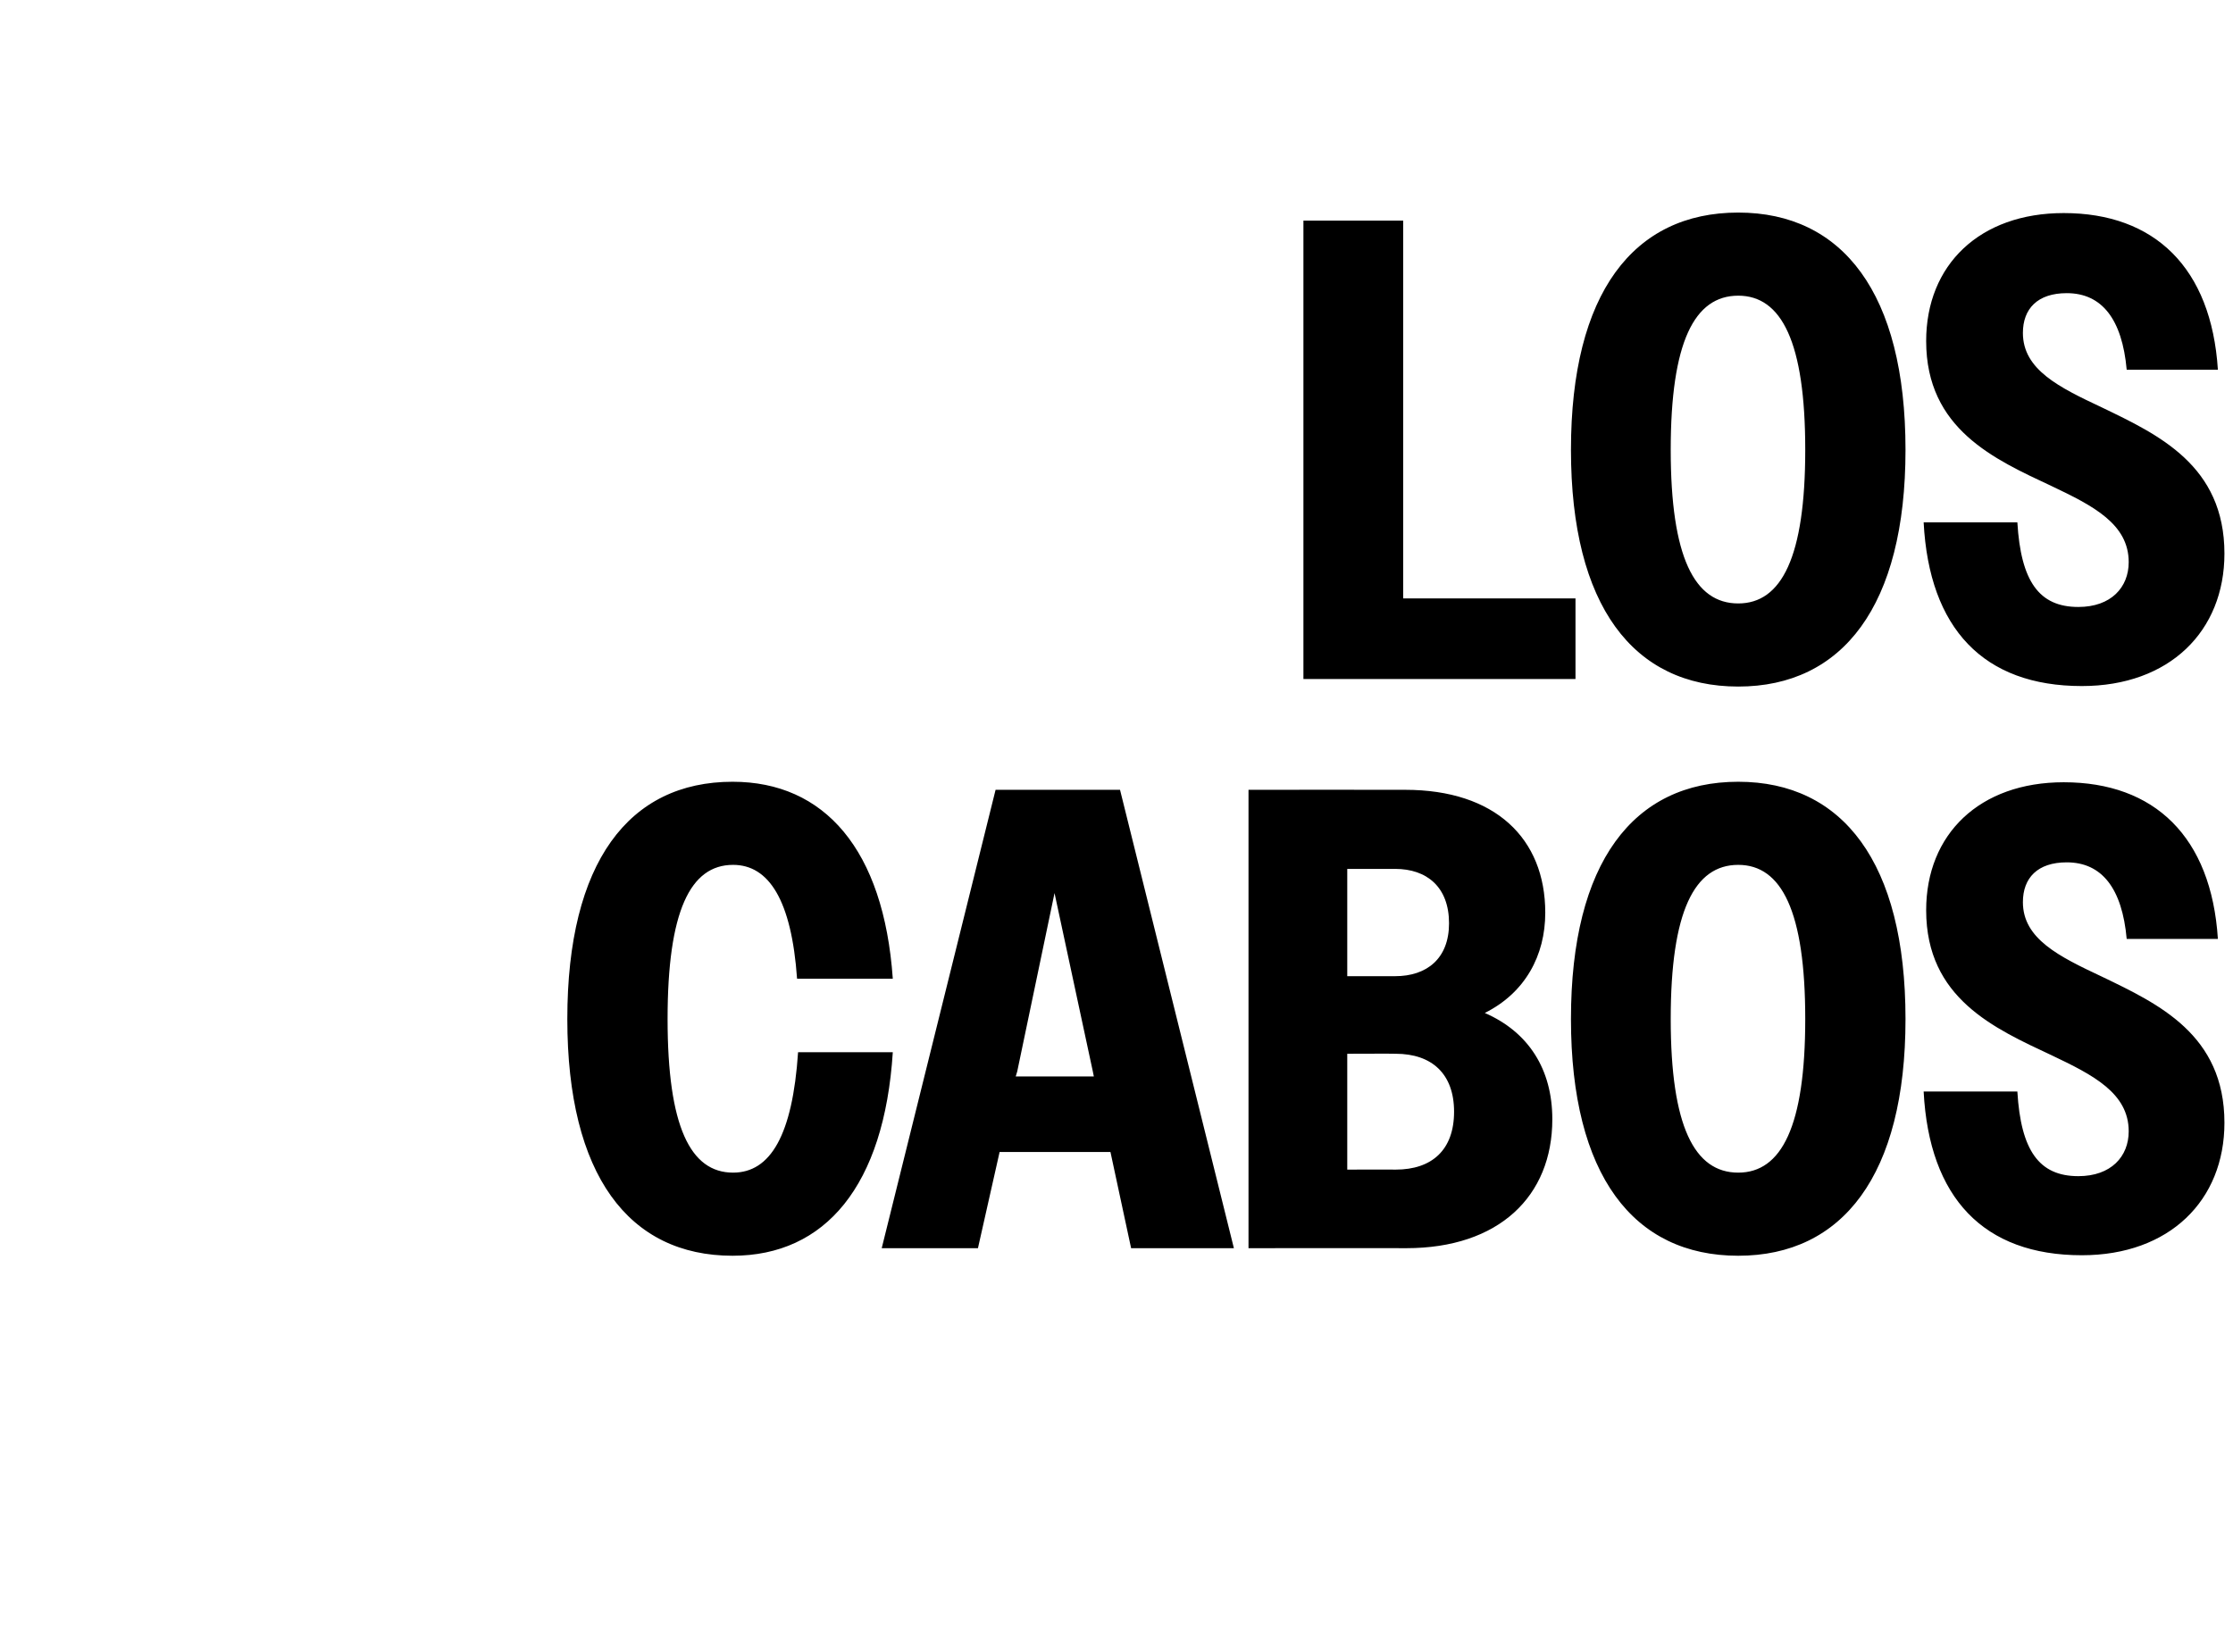
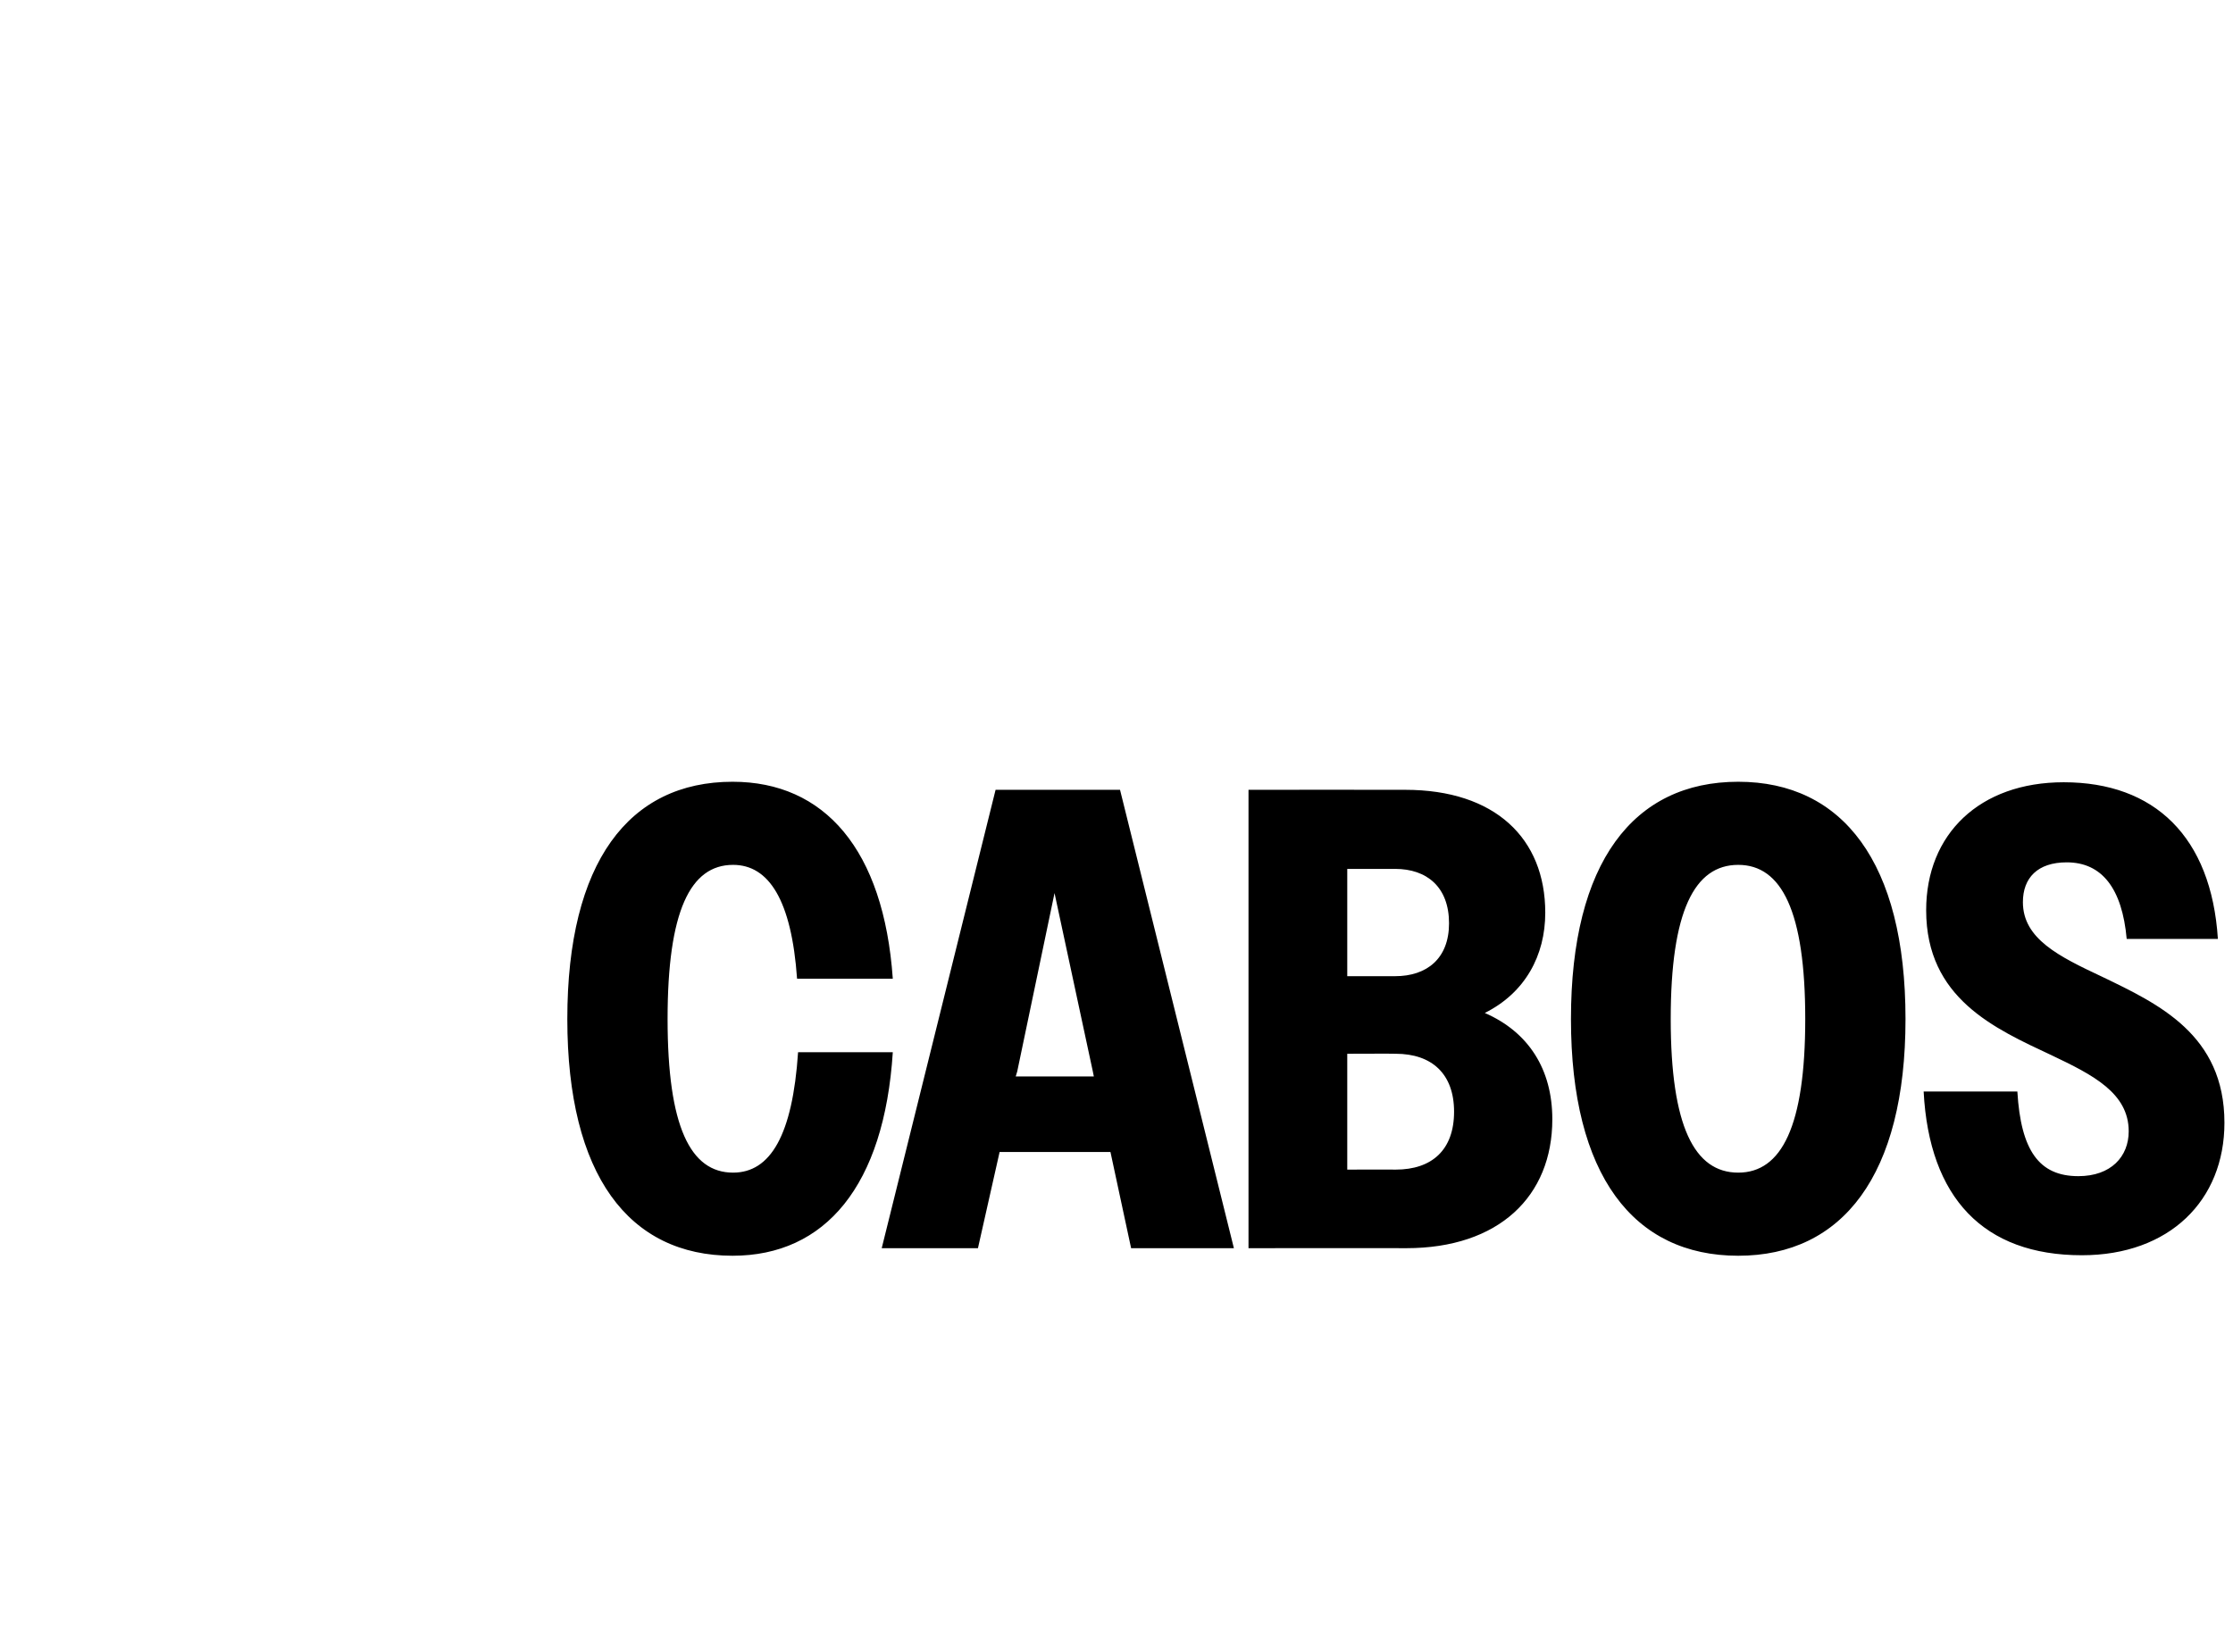
<svg xmlns="http://www.w3.org/2000/svg" version="1.1" width="443.2px" height="328px" viewBox="0 -1 443.2 328" style="top:-1px">
  <desc>Los Cabos</desc>
  <defs />
  <g id="Polygon15257">
    <path d="M 158.2 193.3 C 157.1 177.7 152.6 170.7 145.5 170.7 C 137 170.7 132.5 179.9 132.5 201.3 C 132.5 222.6 137 231.8 145.5 231.8 C 152.9 231.8 157.3 224.4 158.4 207.9 C 158.4 207.9 177.2 207.9 177.2 207.9 C 175.5 234.4 163.8 248.3 145.4 248.3 C 124.8 248.3 112.6 232.3 112.6 201.3 C 112.6 170.2 124.8 154.2 145.4 154.2 C 163.6 154.2 175.4 167.6 177.2 193.3 C 177.2 193.3 158.2 193.3 158.2 193.3 Z M 197.6 155.8 L 222.3 155.8 L 244.9 246.8 L 224.5 246.8 L 220.4 227.7 L 198.4 227.7 L 194.1 246.8 L 175 246.8 L 197.6 155.8 Z M 201.6 212.7 L 217.1 212.7 L 216.9 211.7 L 209.3 176.3 L 201.9 211.7 L 201.6 212.7 Z M 247.8 155.8 C 247.8 155.8 278.87 155.77 278.9 155.8 C 296.7 155.8 306.7 165.4 306.7 180.2 C 306.7 188.7 302.7 196.1 294.7 200.1 C 303.4 203.9 308.1 211.3 308.1 221.2 C 308.1 236.5 297.5 246.8 279.1 246.8 C 279.13 246.77 247.8 246.8 247.8 246.8 L 247.8 155.8 Z M 267.4 171.5 L 267.4 192.8 C 267.4 192.8 276.92 192.82 276.9 192.8 C 283.2 192.8 287.6 189.3 287.6 182.3 C 287.6 175.1 283.2 171.5 276.9 171.5 C 276.92 171.5 267.4 171.5 267.4 171.5 Z M 267.4 208.2 L 267.4 231.2 C 267.4 231.2 277.05 231.17 277 231.2 C 284.2 231.2 288.6 227.3 288.6 219.7 C 288.6 212.2 284.2 208.2 277 208.2 C 277.05 208.16 267.4 208.2 267.4 208.2 Z M 311.8 201.3 C 311.8 170.2 324.2 154.2 345 154.2 C 365.7 154.2 378.2 170.2 378.2 201.3 C 378.2 232.3 365.7 248.3 345 248.3 C 324.2 248.3 311.8 232.3 311.8 201.3 Z M 358.3 201.3 C 358.3 179.9 353.6 170.7 345 170.7 C 336.3 170.7 331.6 179.9 331.6 201.3 C 331.6 222.6 336.3 231.8 345 231.8 C 353.6 231.8 358.3 222.6 358.3 201.3 Z M 381.8 215.7 C 381.8 215.7 400.4 215.7 400.4 215.7 C 401.1 227.4 404.7 232.5 412.5 232.5 C 419 232.5 422.5 228.6 422.5 223.6 C 422.5 216 415.4 212.4 407.2 208.5 C 395.9 203.2 382.3 197.2 382.3 179.7 C 382.3 164.6 392.9 154.3 409.6 154.3 C 427.6 154.3 438.9 165.1 440.2 185.4 C 440.2 185.4 422.1 185.4 422.1 185.4 C 421.2 175.4 417.2 170.2 410.2 170.2 C 404.4 170.2 401.5 173.3 401.5 178.1 C 401.5 185.4 408.7 188.9 417.2 192.9 C 428.4 198.3 441.5 204.4 441.5 221.9 C 441.5 237.3 430.6 248.2 413.2 248.2 C 393.7 248.2 382.9 236.8 381.8 215.7 Z " stroke="none" fill="#000" />
  </g>
  <g id="Polygon15256">
-     <path d="M 258.7 42.8 L 278.5 42.8 L 278.5 117.8 L 312.7 117.8 L 312.7 133.8 L 258.7 133.8 L 258.7 42.8 Z M 311.8 88.3 C 311.8 57.2 324.2 41.2 345 41.2 C 365.7 41.2 378.2 57.2 378.2 88.3 C 378.2 119.3 365.7 135.3 345 135.3 C 324.2 135.3 311.8 119.3 311.8 88.3 Z M 358.3 88.3 C 358.3 66.9 353.6 57.7 345 57.7 C 336.3 57.7 331.6 66.9 331.6 88.3 C 331.6 109.6 336.3 118.8 345 118.8 C 353.6 118.8 358.3 109.6 358.3 88.3 Z M 381.8 102.7 C 381.8 102.7 400.4 102.7 400.4 102.7 C 401.1 114.4 404.7 119.5 412.5 119.5 C 419 119.5 422.5 115.6 422.5 110.6 C 422.5 103 415.4 99.4 407.2 95.5 C 395.9 90.2 382.3 84.2 382.3 66.7 C 382.3 51.6 392.9 41.3 409.6 41.3 C 427.6 41.3 438.9 52.1 440.2 72.4 C 440.2 72.4 422.1 72.4 422.1 72.4 C 421.2 62.4 417.2 57.2 410.2 57.2 C 404.4 57.2 401.5 60.3 401.5 65.1 C 401.5 72.4 408.7 75.9 417.2 79.9 C 428.4 85.3 441.5 91.4 441.5 108.9 C 441.5 124.3 430.6 135.2 413.2 135.2 C 393.7 135.2 382.9 123.8 381.8 102.7 Z " stroke="none" fill="#000" />
-   </g>
+     </g>
</svg>